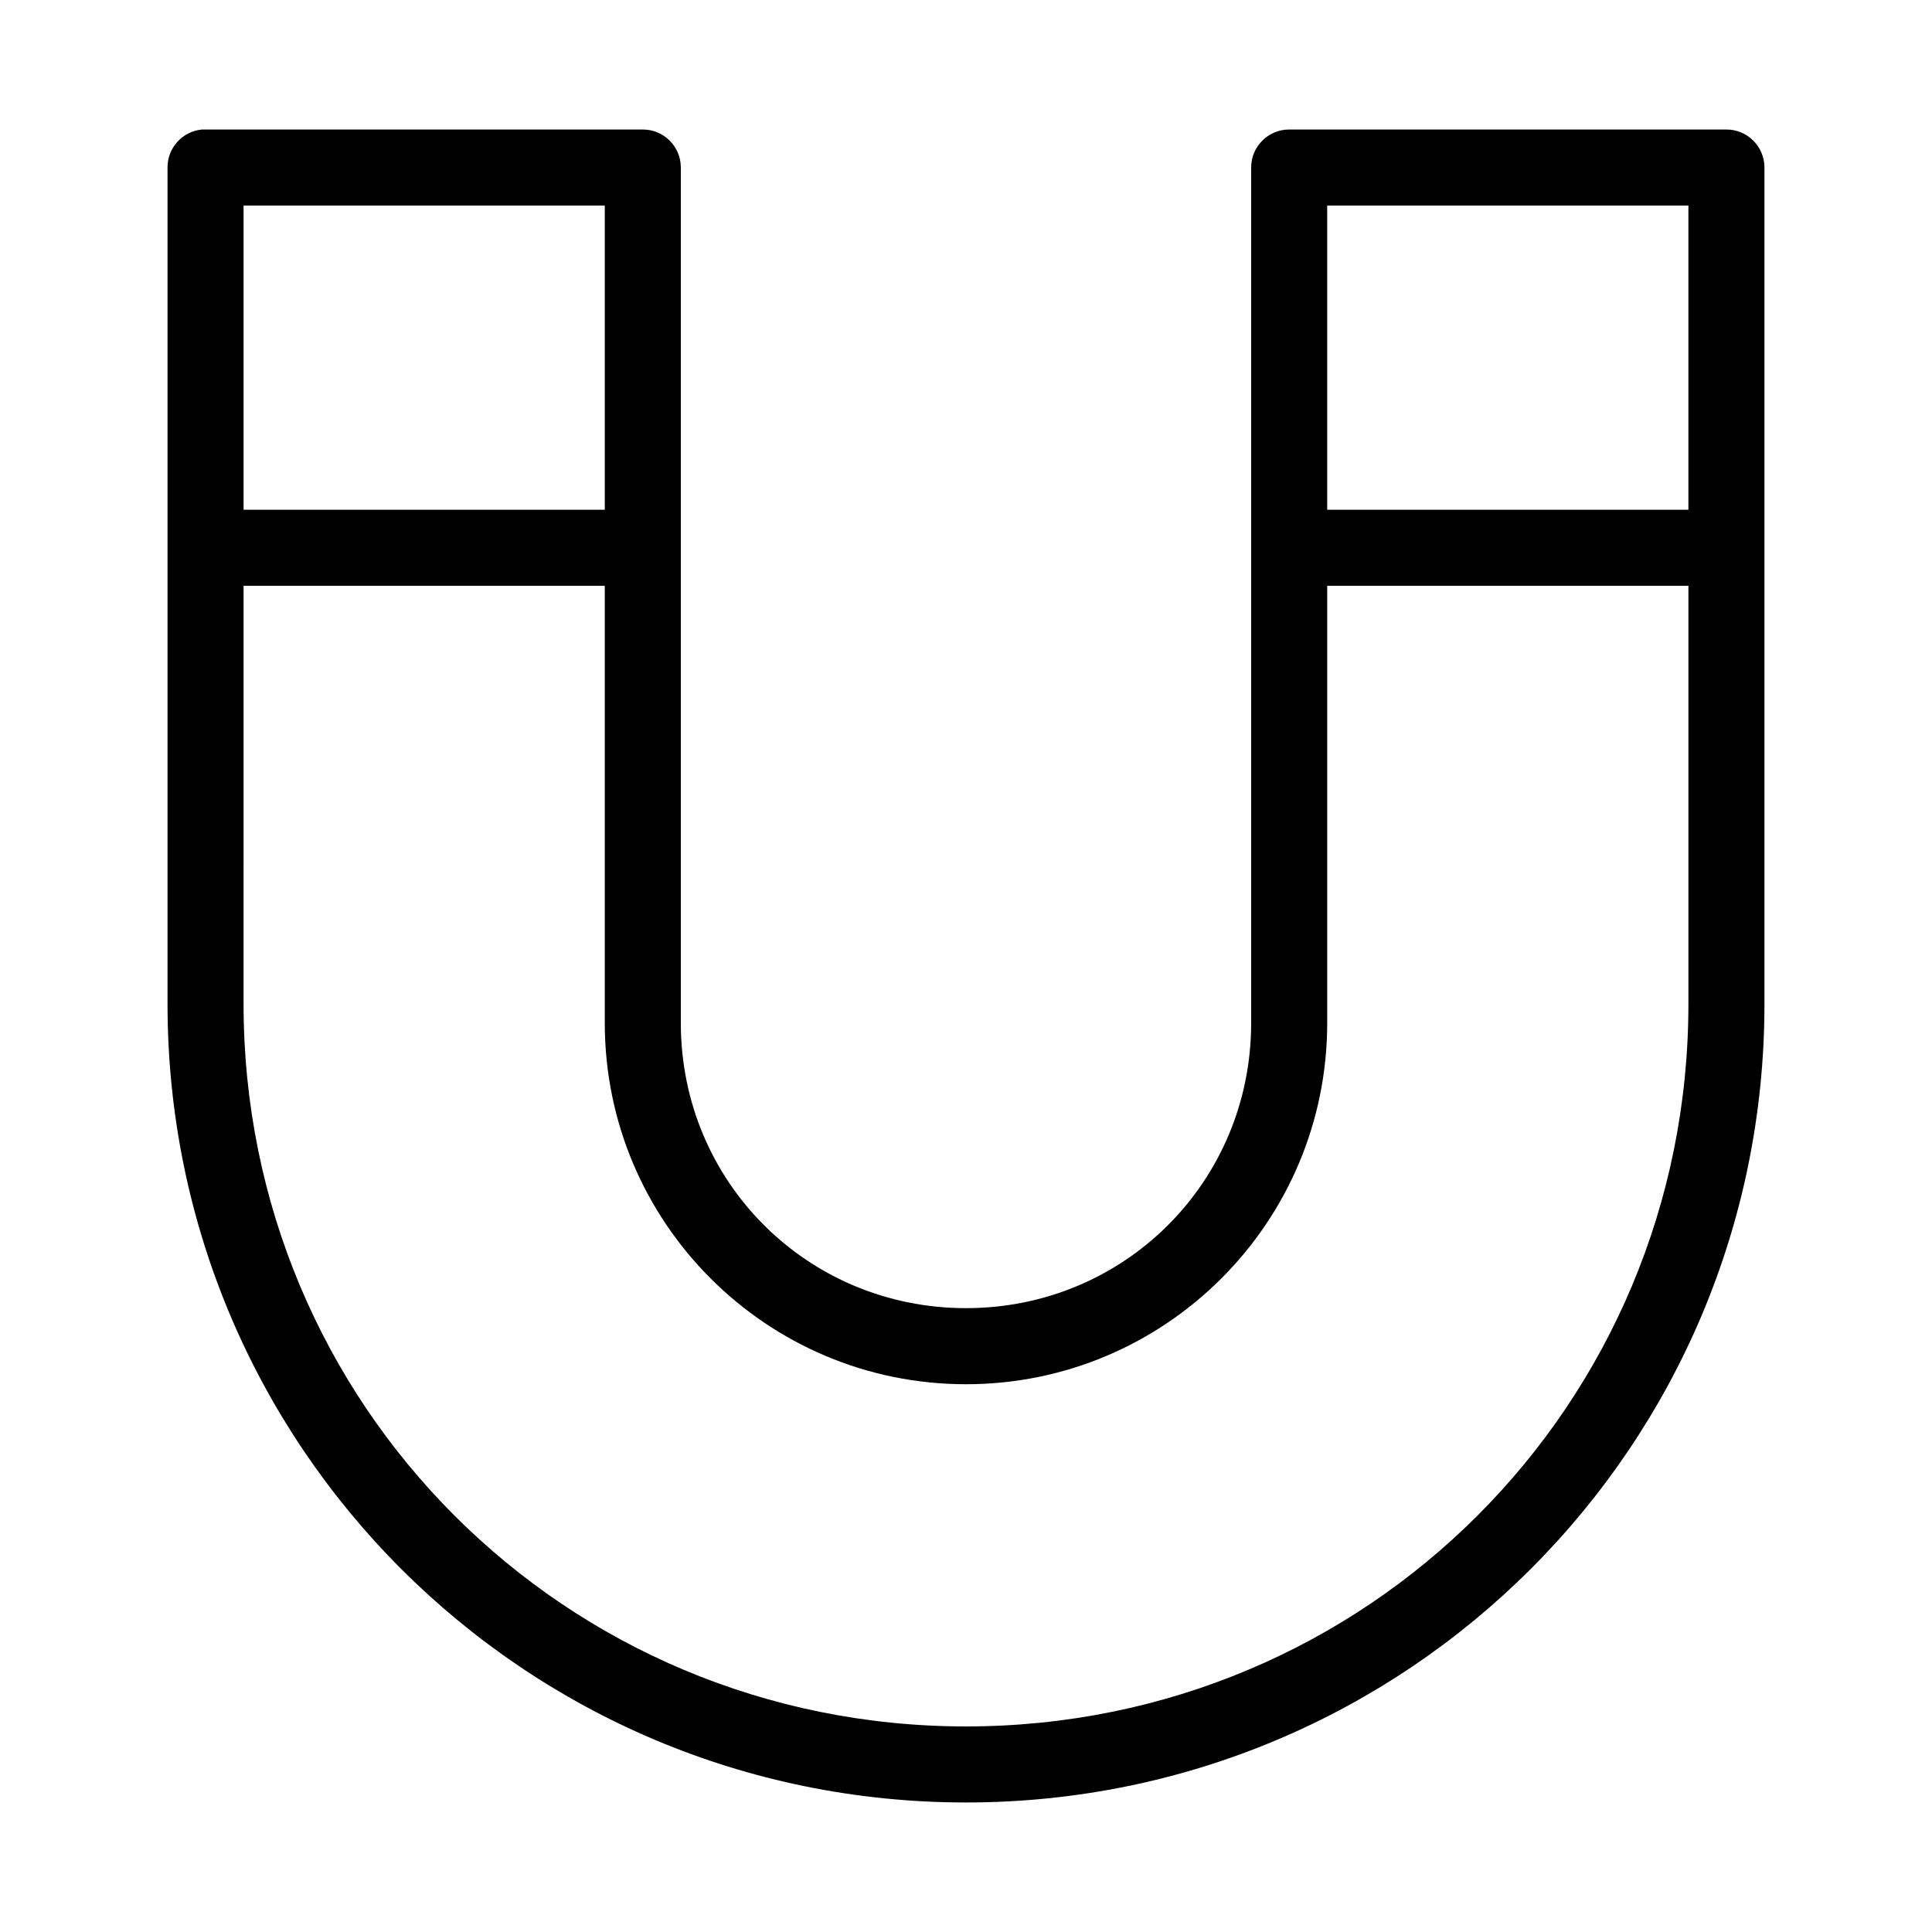
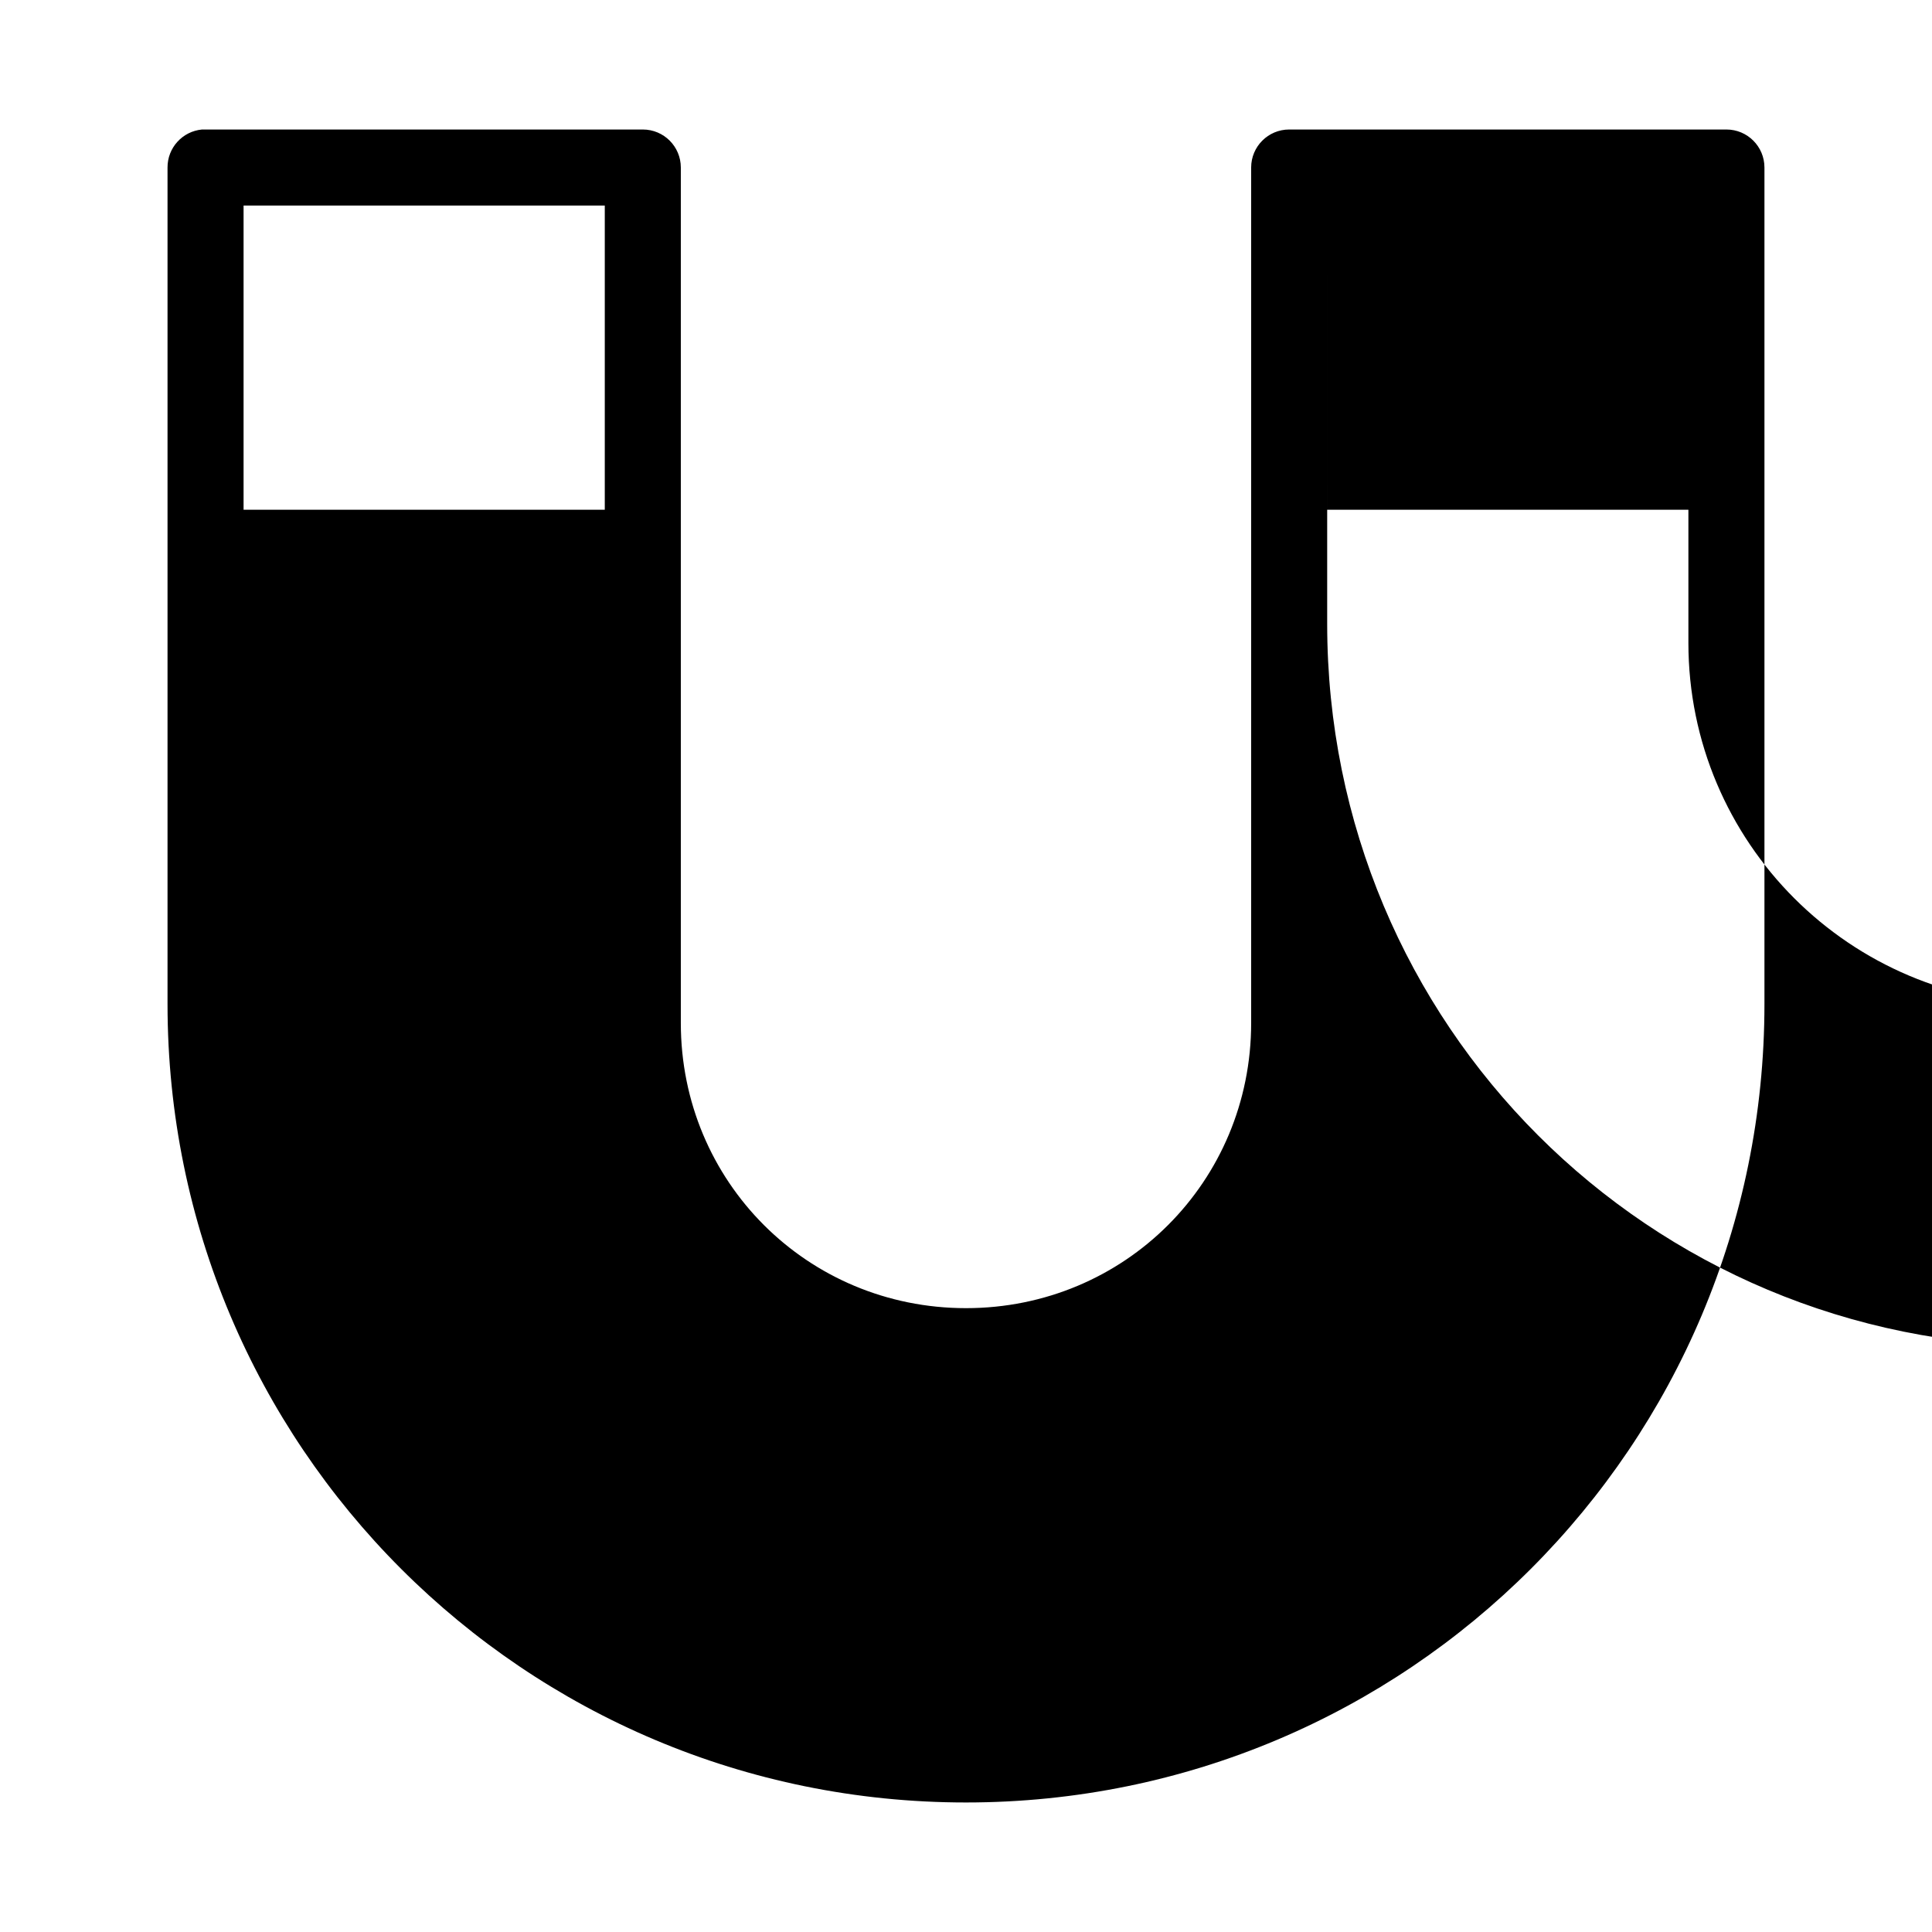
<svg xmlns="http://www.w3.org/2000/svg" fill="#000000" width="800px" height="800px" version="1.1" viewBox="144 144 512 512">
-   <path d="m197.53 178.32c-5.195 0.488-9.156 4.859-9.133 10.074v221.68c0 117.05 94.547 211.6 211.6 211.6 117.05 0 211.6-94.551 211.6-211.6v-221.68c0-5.566-4.512-10.074-10.074-10.074h-115.88c-5.562 0-10.074 4.508-10.074 10.074v226.71c0 42.039-33.531 75.57-75.57 75.57-42.043 0-75.574-33.531-75.574-75.57v-226.71c0-5.566-4.512-10.074-10.074-10.074h-115.88c-0.316-0.016-0.633-0.016-0.945 0zm11.02 20.152h95.723v80.609h-95.723zm287.17 0h95.723v80.609h-95.723zm-287.17 100.76h95.723v115.88c0 52.855 42.867 95.723 95.727 95.723 52.855 0 95.723-42.867 95.723-95.723v-115.88h95.723v110.84c0 106.24-85.211 191.45-191.45 191.45-106.24 0-191.45-85.211-191.45-191.45z" />
+   <path d="m197.53 178.32c-5.195 0.488-9.156 4.859-9.133 10.074v221.68c0 117.05 94.547 211.6 211.6 211.6 117.05 0 211.6-94.551 211.6-211.6v-221.68c0-5.566-4.512-10.074-10.074-10.074h-115.88c-5.562 0-10.074 4.508-10.074 10.074v226.71c0 42.039-33.531 75.57-75.57 75.57-42.043 0-75.574-33.531-75.574-75.57v-226.71c0-5.566-4.512-10.074-10.074-10.074h-115.88c-0.316-0.016-0.633-0.016-0.945 0zm11.02 20.152h95.723v80.609h-95.723zm287.17 0h95.723v80.609h-95.723zh95.723v115.88c0 52.855 42.867 95.723 95.727 95.723 52.855 0 95.723-42.867 95.723-95.723v-115.88h95.723v110.84c0 106.24-85.211 191.45-191.45 191.45-106.24 0-191.45-85.211-191.45-191.45z" />
</svg>